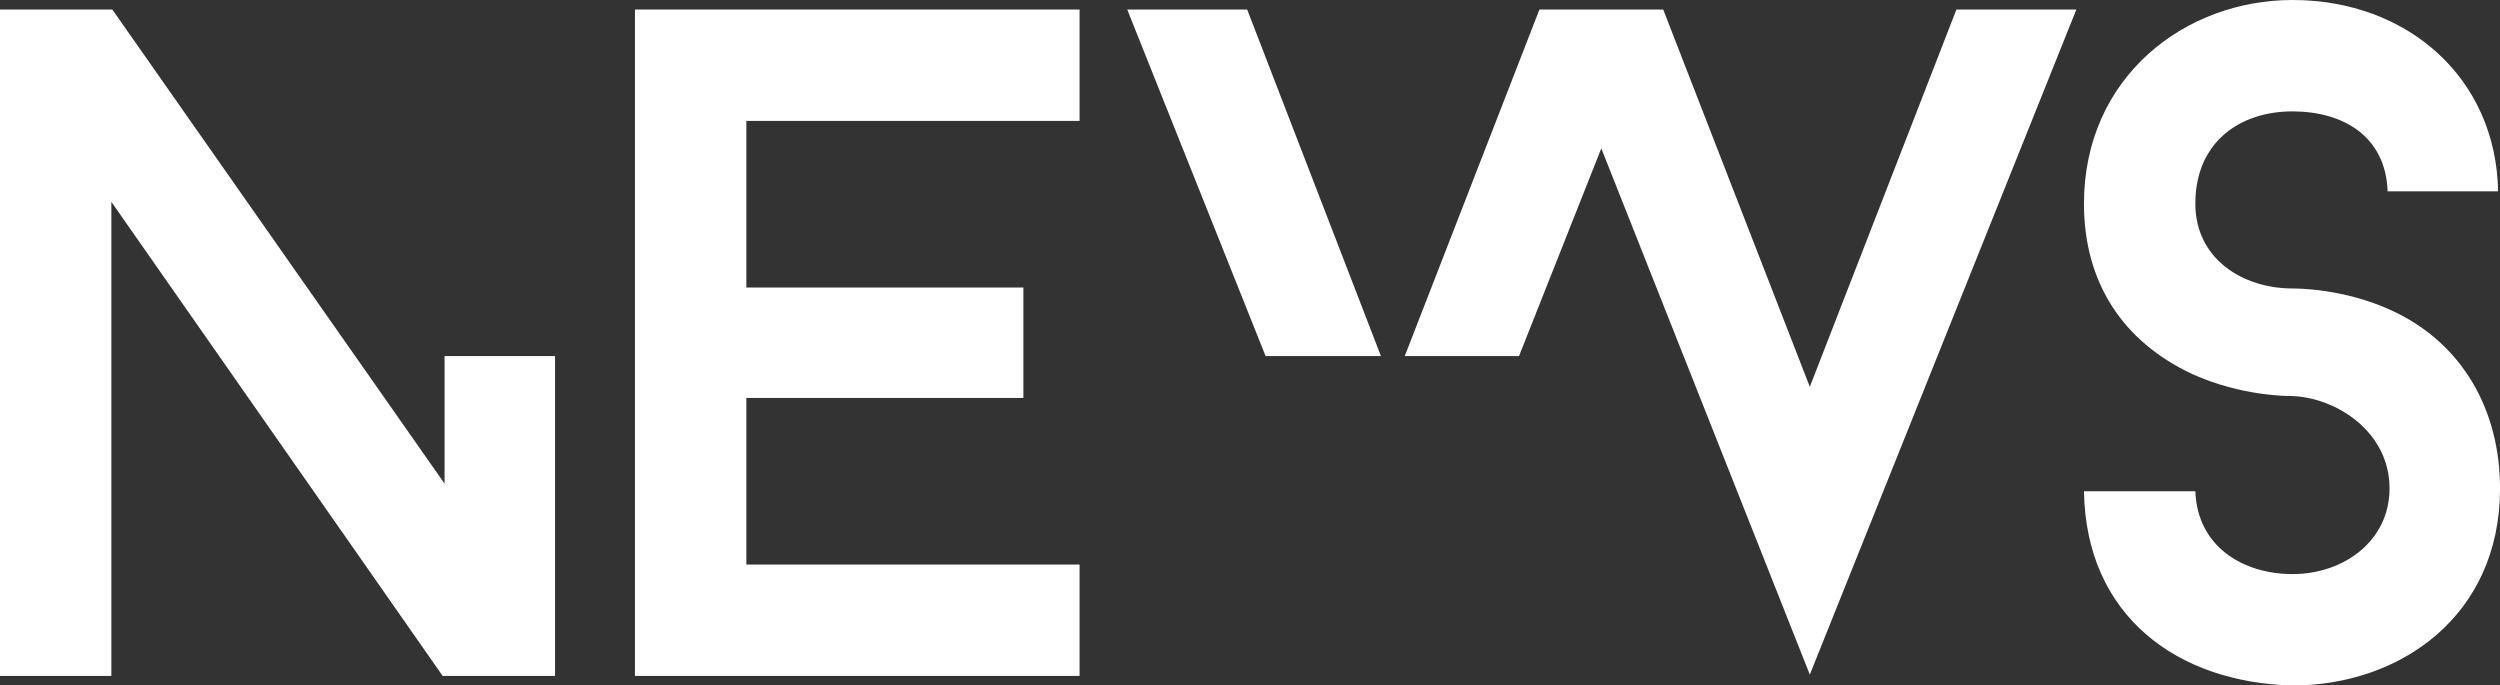
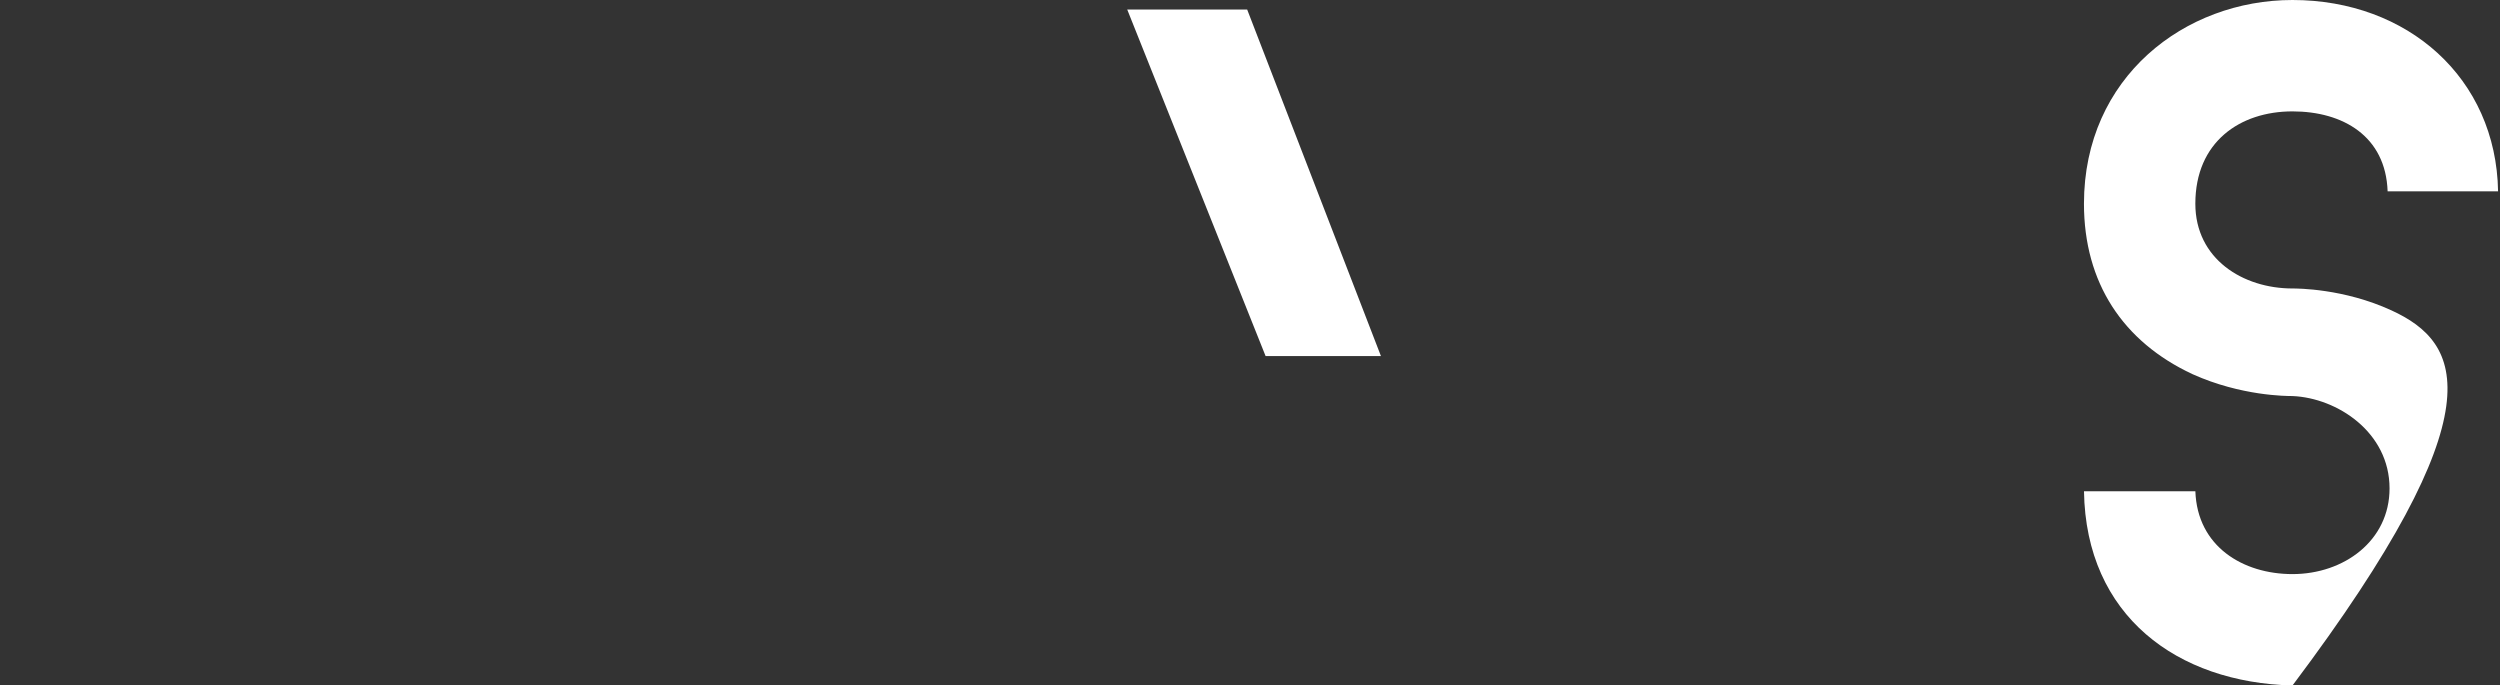
<svg xmlns="http://www.w3.org/2000/svg" version="1.1" id="Layer_1" x="0px" y="0px" width="97.166px" height="26.642px" viewBox="0 0 97.166 26.642" enable-background="new 0 0 97.166 26.642" xml:space="preserve">
  <rect x="0" y="0" width="97.166" height="26.642" fill="#333333" stroke="none" />
  <g>
-     <polygon fill="#FFFFFF" points="17.279,18.797 4.365,0.37 0,0.37 0,26.271 4.328,26.271 4.328,7.844 17.205,26.271 21.572,26.271    21.572,13.839 17.279,13.839  " />
-     <polygon fill="#FFFFFF" points="24.678,26.271 41.959,26.271 41.959,21.942 29.008,21.942 29.008,15.467 39.775,15.467    39.775,11.175 29.008,11.175 29.008,4.699 41.959,4.699 41.959,0.37 24.678,0.37  " />
    <polygon fill="#FFFFFF" points="48.473,0.37 43.811,0.37 49.189,13.839 53.672,13.839  " />
-     <polygon fill="#FFFFFF" points="76.039,0.37 70.341,15.034 64.643,0.37 59.832,0.37 54.598,13.839 59.039,13.839 62.237,5.767    70.341,26.22 80.701,0.37  " />
-     <path fill="#FFFFFF" d="M92.947,12.063c-1.85-0.851-3.663-0.851-3.848-0.851c-1.924,0-3.774-1.147-3.774-3.294   c0-2.405,1.739-3.589,3.774-3.589c1.961,0,3.626,0.962,3.699,3.108h4.293C97.018,3.034,93.576,0,89.1,0   c-4.182,0-8.104,2.997-8.104,7.918c0,3.071,1.517,5.365,4.218,6.624c1.888,0.851,3.663,0.851,3.886,0.851   c1.738,0.074,3.773,1.406,3.773,3.59c0,2.035-1.775,3.33-3.773,3.33c-1.924,0-3.701-1.073-3.774-3.22h-4.329   c0.074,4.848,3.626,7.438,8.104,7.549c4.182,0,8.066-2.701,8.066-7.659C97.166,15.911,95.686,13.32,92.947,12.063z" />
+     <path fill="#FFFFFF" d="M92.947,12.063c-1.85-0.851-3.663-0.851-3.848-0.851c-1.924,0-3.774-1.147-3.774-3.294   c0-2.405,1.739-3.589,3.774-3.589c1.961,0,3.626,0.962,3.699,3.108h4.293C97.018,3.034,93.576,0,89.1,0   c-4.182,0-8.104,2.997-8.104,7.918c0,3.071,1.517,5.365,4.218,6.624c1.888,0.851,3.663,0.851,3.886,0.851   c1.738,0.074,3.773,1.406,3.773,3.59c0,2.035-1.775,3.33-3.773,3.33c-1.924,0-3.701-1.073-3.774-3.22h-4.329   c0.074,4.848,3.626,7.438,8.104,7.549C97.166,15.911,95.686,13.32,92.947,12.063z" />
  </g>
</svg>